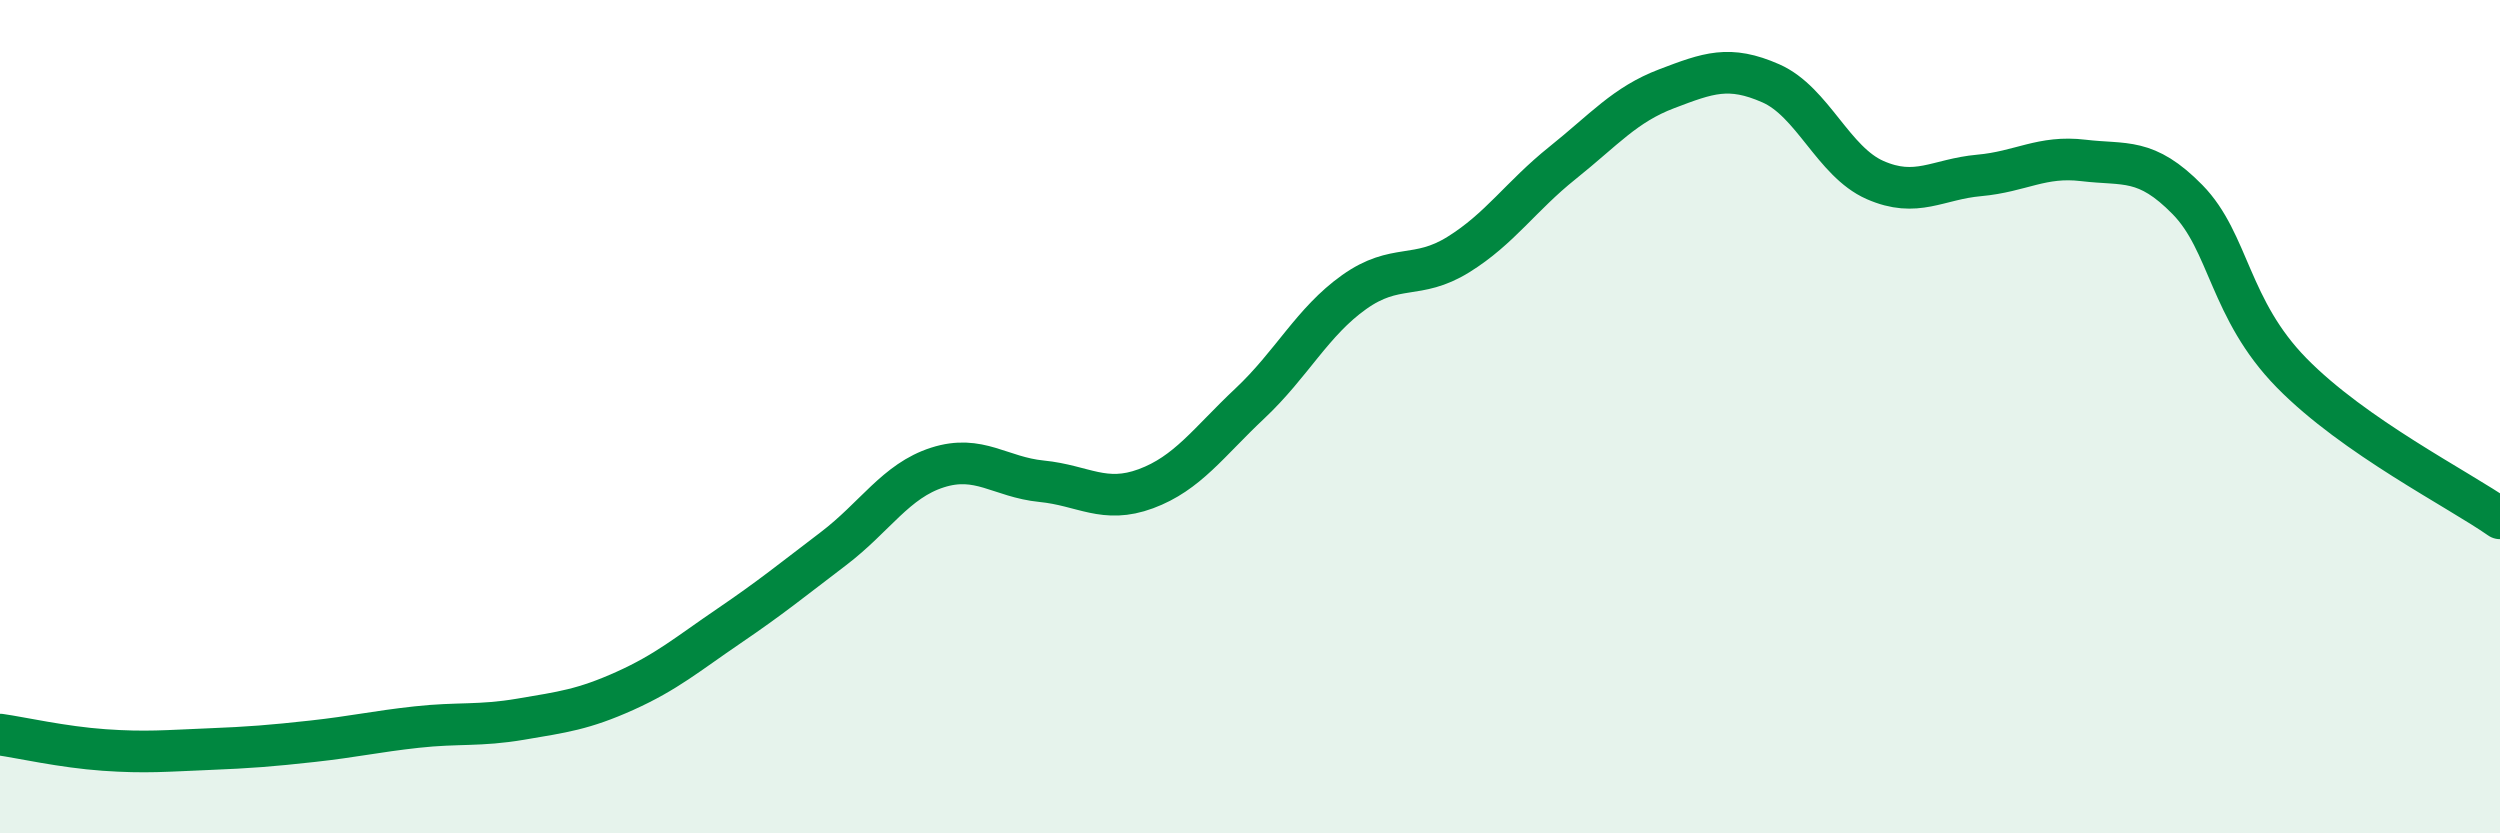
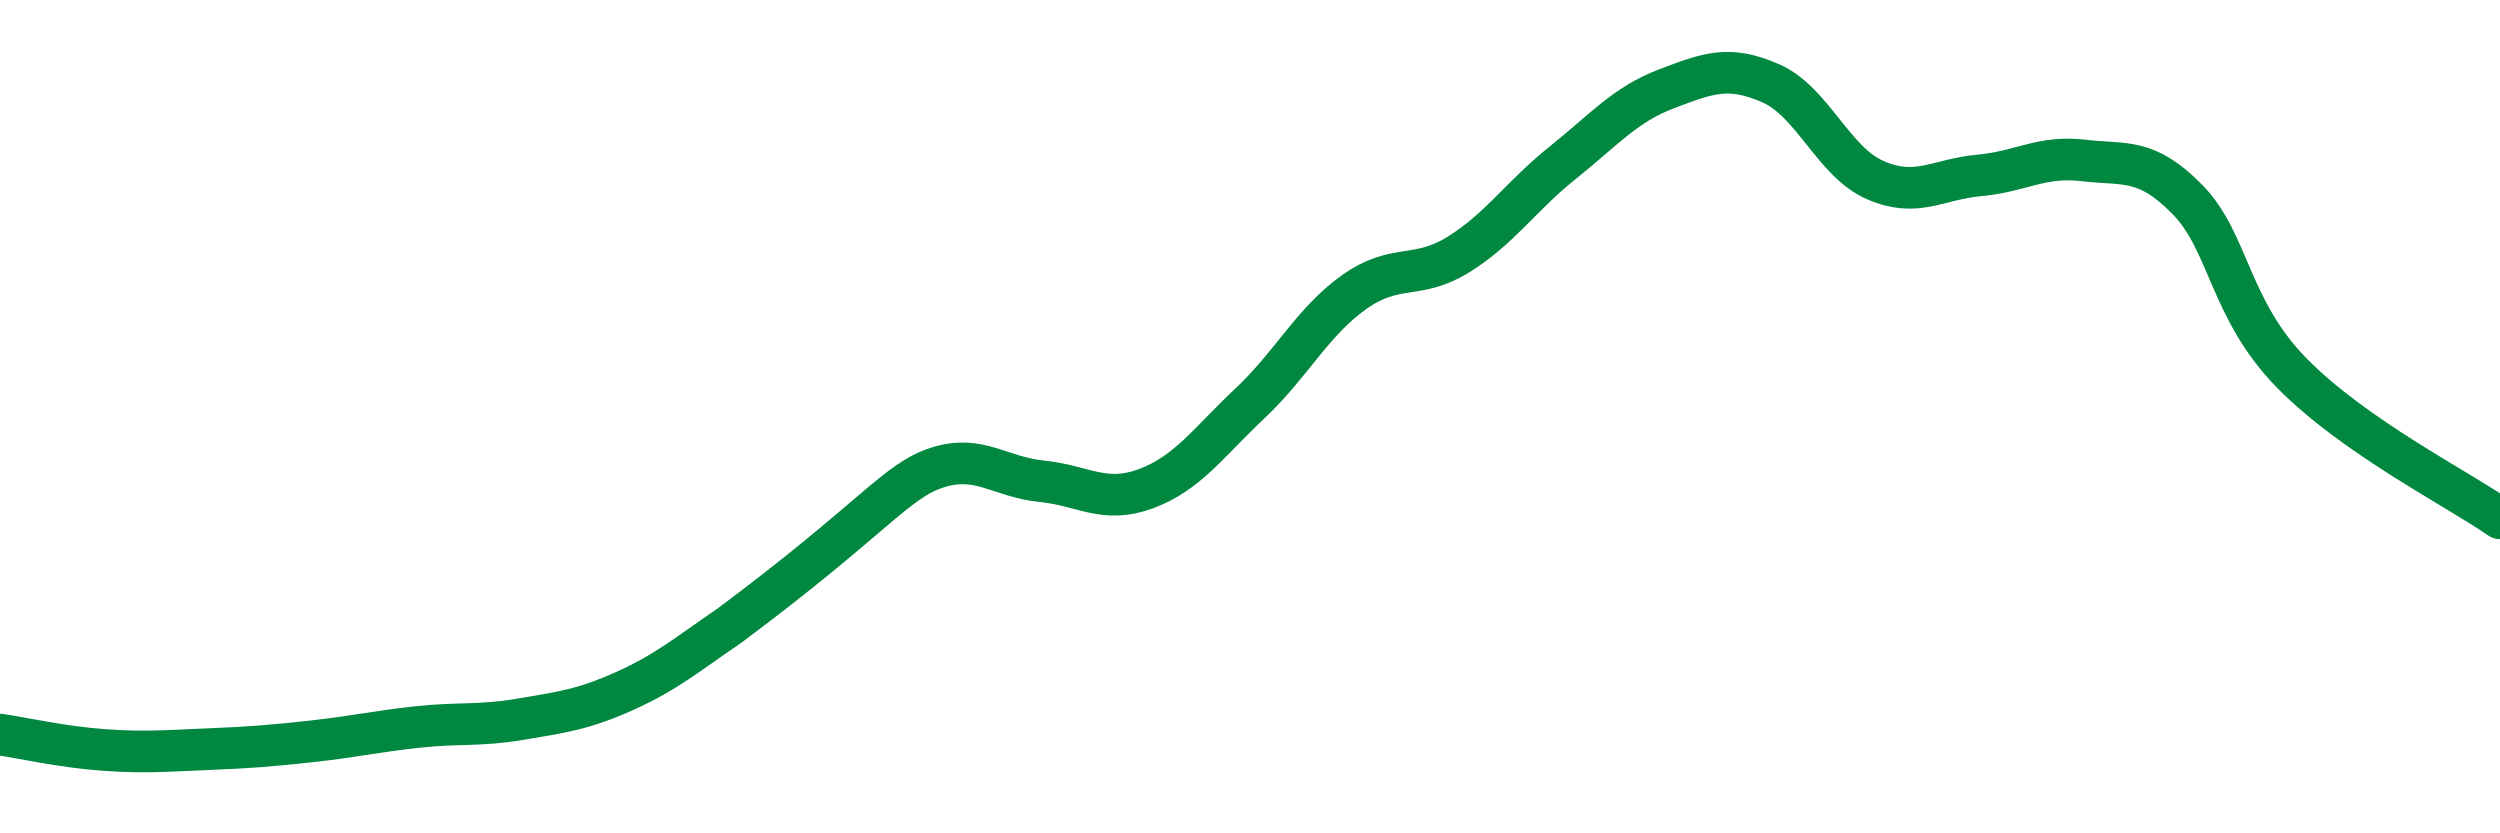
<svg xmlns="http://www.w3.org/2000/svg" width="60" height="20" viewBox="0 0 60 20">
-   <path d="M 0,17.63 C 0.5,17.7 1.5,17.93 2.5,18 C 3.5,18.07 4,18.02 5,17.98 C 6,17.94 6.5,17.9 7.5,17.79 C 8.5,17.68 9,17.56 10,17.45 C 11,17.34 11.5,17.43 12.5,17.26 C 13.5,17.09 14,17.03 15,16.58 C 16,16.13 16.5,15.7 17.5,15.02 C 18.5,14.34 19,13.93 20,13.17 C 21,12.41 21.5,11.54 22.5,11.22 C 23.5,10.9 24,11.45 25,11.55 C 26,11.65 26.5,12.1 27.5,11.73 C 28.5,11.36 29,10.62 30,9.68 C 31,8.74 31.5,7.72 32.5,7.01 C 33.5,6.3 34,6.73 35,6.11 C 36,5.49 36.5,4.71 37.5,3.91 C 38.5,3.11 39,2.51 40,2.13 C 41,1.75 41.5,1.56 42.5,2 C 43.5,2.44 44,3.88 45,4.32 C 46,4.76 46.5,4.3 47.5,4.21 C 48.5,4.12 49,3.73 50,3.85 C 51,3.97 51.5,3.77 52.5,4.79 C 53.5,5.81 53.5,7.42 55,8.95 C 56.5,10.48 59,11.74 60,12.44L60 20L0 20Z" fill="#008740" opacity="0.1" stroke-linecap="round" stroke-linejoin="round" />
-   <path d="M 0,17.63 C 0.5,17.7 1.5,17.93 2.5,18 C 3.5,18.07 4,18.02 5,17.98 C 6,17.94 6.5,17.9 7.5,17.79 C 8.5,17.68 9,17.56 10,17.45 C 11,17.34 11.5,17.43 12.5,17.26 C 13.5,17.09 14,17.03 15,16.58 C 16,16.13 16.5,15.7 17.5,15.02 C 18.5,14.34 19,13.93 20,13.17 C 21,12.41 21.5,11.54 22.5,11.22 C 23.5,10.9 24,11.45 25,11.55 C 26,11.65 26.5,12.1 27.5,11.73 C 28.5,11.36 29,10.62 30,9.68 C 31,8.74 31.5,7.72 32.5,7.01 C 33.5,6.3 34,6.73 35,6.11 C 36,5.49 36.5,4.71 37.5,3.91 C 38.5,3.11 39,2.51 40,2.13 C 41,1.75 41.5,1.56 42.5,2 C 43.5,2.44 44,3.88 45,4.32 C 46,4.76 46.5,4.3 47.5,4.21 C 48.5,4.12 49,3.73 50,3.85 C 51,3.97 51.5,3.77 52.5,4.79 C 53.5,5.81 53.5,7.42 55,8.95 C 56.5,10.48 59,11.74 60,12.44" stroke="#008740" stroke-width="1" fill="none" stroke-linecap="round" stroke-linejoin="round" />
+   <path d="M 0,17.63 C 0.5,17.7 1.5,17.93 2.5,18 C 3.5,18.07 4,18.02 5,17.98 C 6,17.94 6.5,17.9 7.5,17.79 C 8.5,17.68 9,17.56 10,17.45 C 11,17.34 11.5,17.43 12.5,17.26 C 13.5,17.09 14,17.03 15,16.58 C 16,16.13 16.5,15.7 17.5,15.02 C 21,12.41 21.5,11.54 22.5,11.22 C 23.5,10.9 24,11.45 25,11.55 C 26,11.65 26.5,12.1 27.5,11.73 C 28.5,11.36 29,10.62 30,9.68 C 31,8.74 31.5,7.72 32.5,7.01 C 33.5,6.3 34,6.73 35,6.11 C 36,5.49 36.5,4.71 37.5,3.91 C 38.5,3.11 39,2.51 40,2.13 C 41,1.75 41.5,1.56 42.5,2 C 43.5,2.44 44,3.88 45,4.32 C 46,4.76 46.5,4.3 47.5,4.21 C 48.5,4.12 49,3.73 50,3.85 C 51,3.97 51.5,3.77 52.5,4.79 C 53.5,5.81 53.5,7.42 55,8.95 C 56.5,10.48 59,11.74 60,12.44" stroke="#008740" stroke-width="1" fill="none" stroke-linecap="round" stroke-linejoin="round" />
</svg>